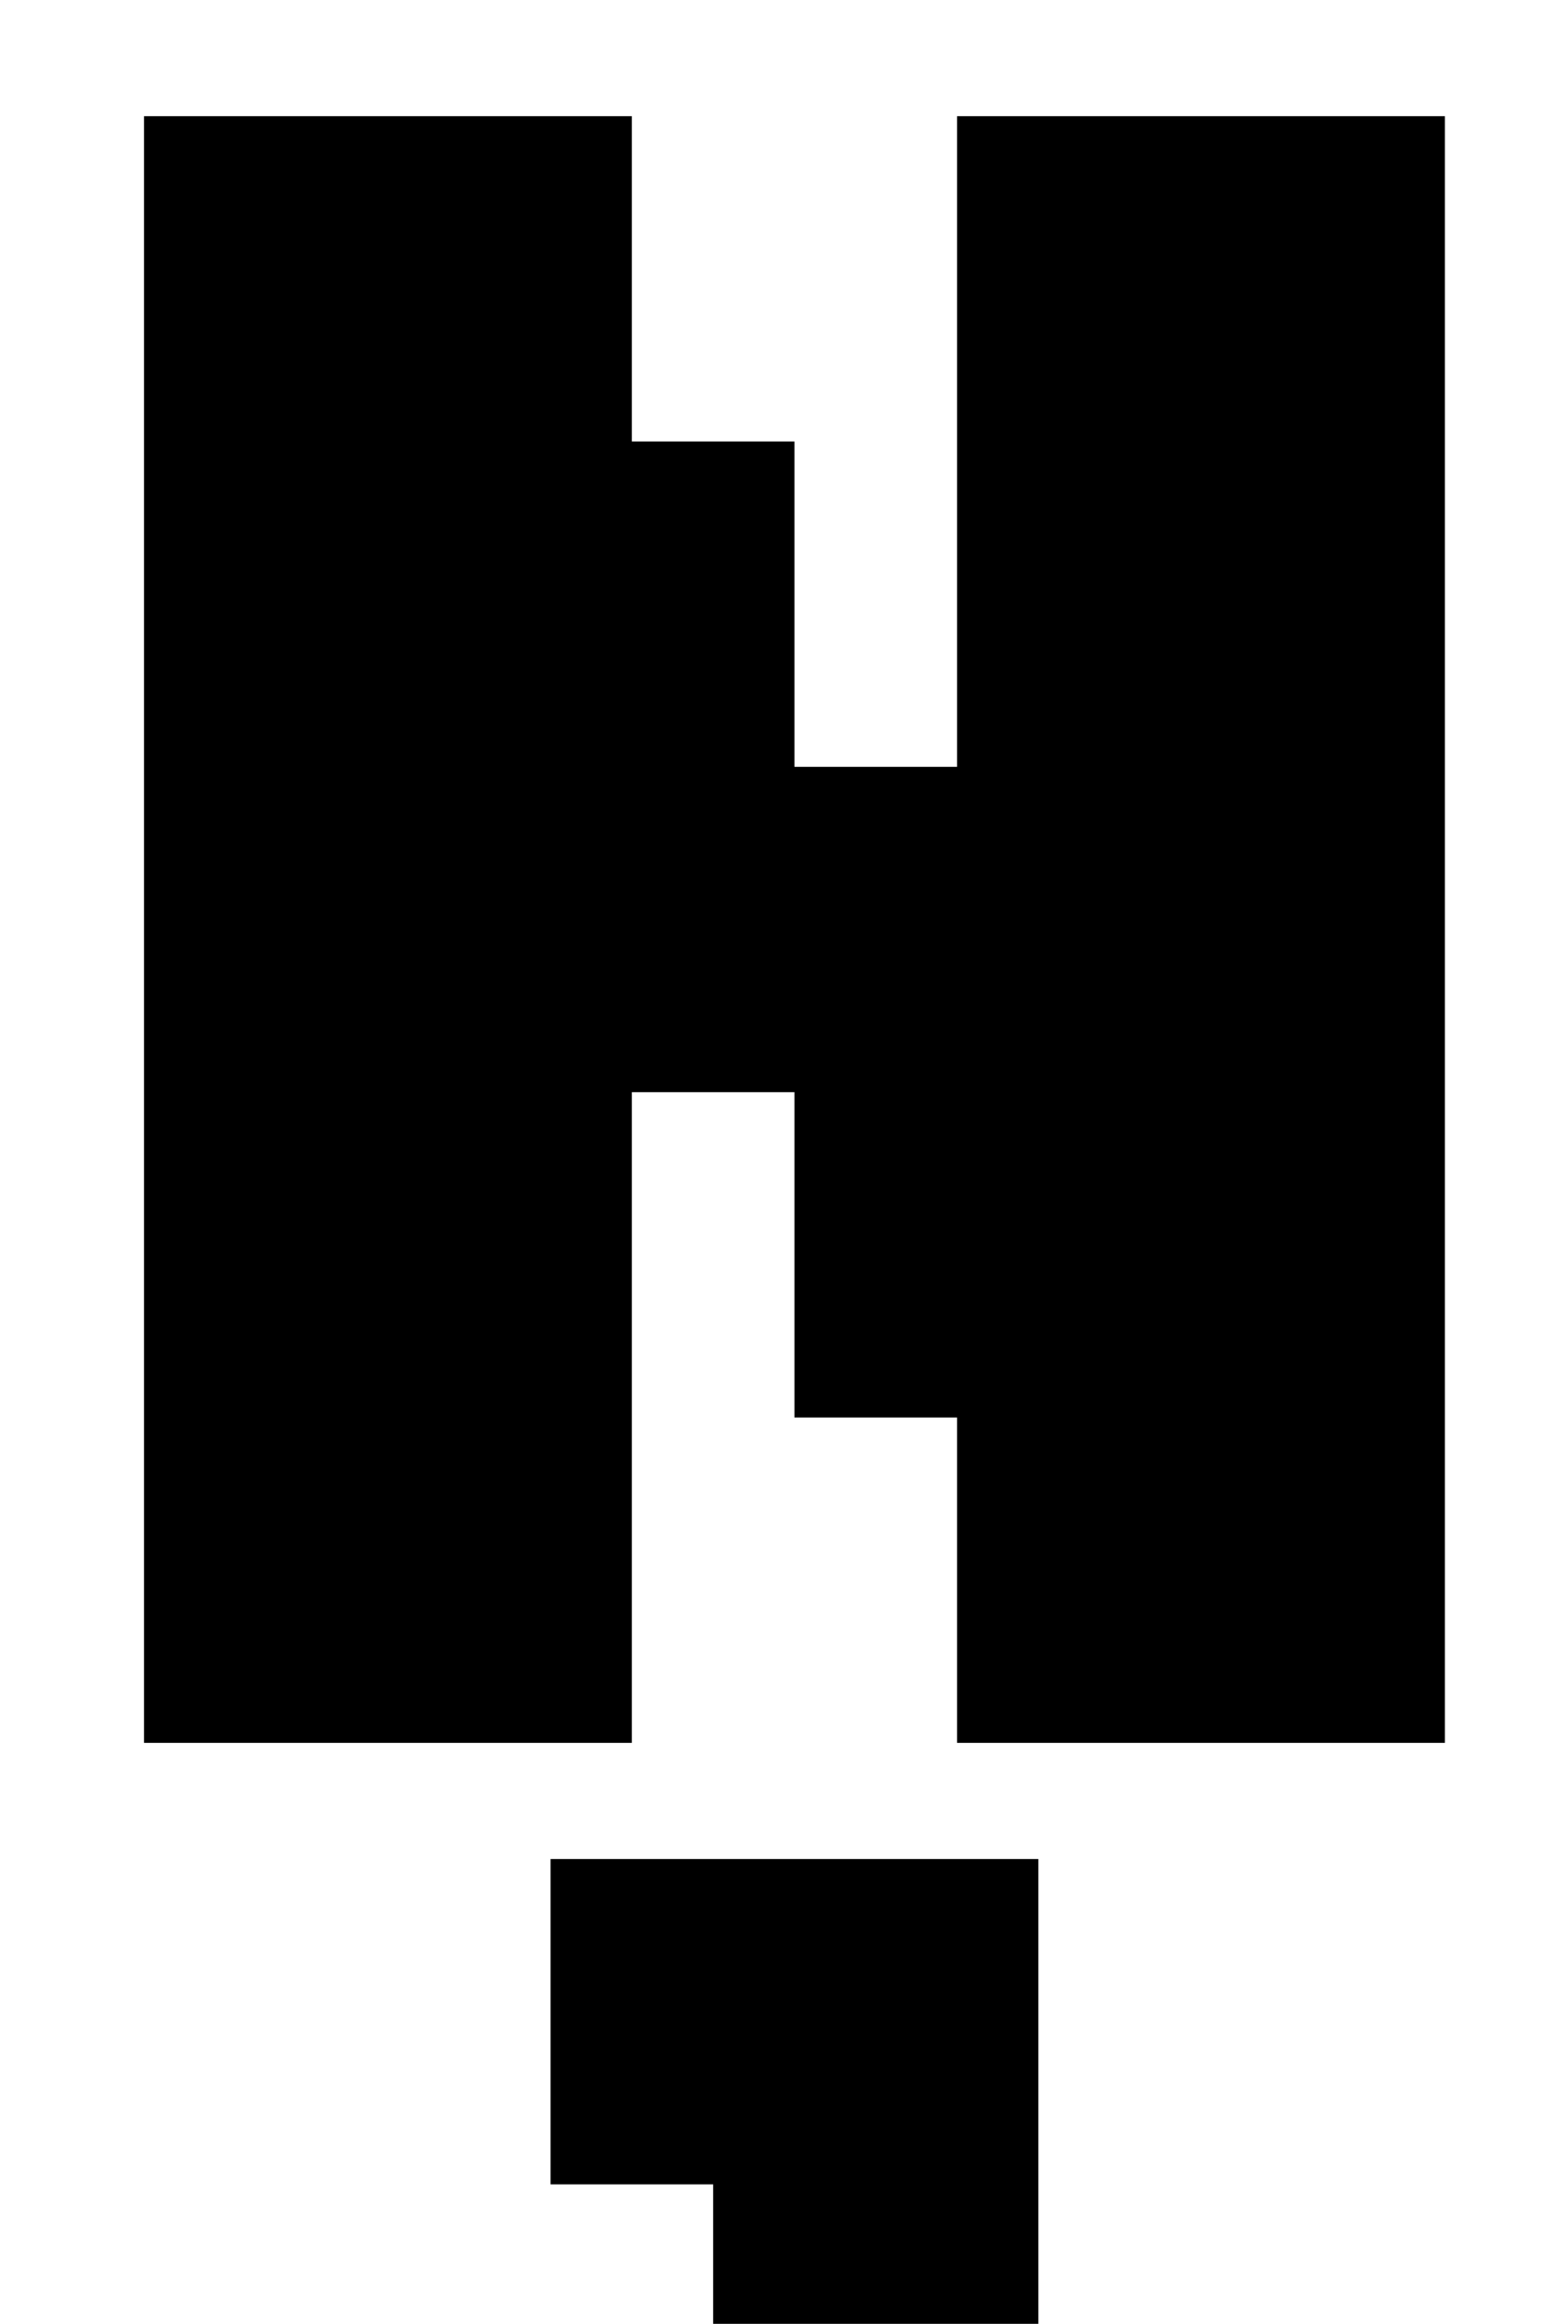
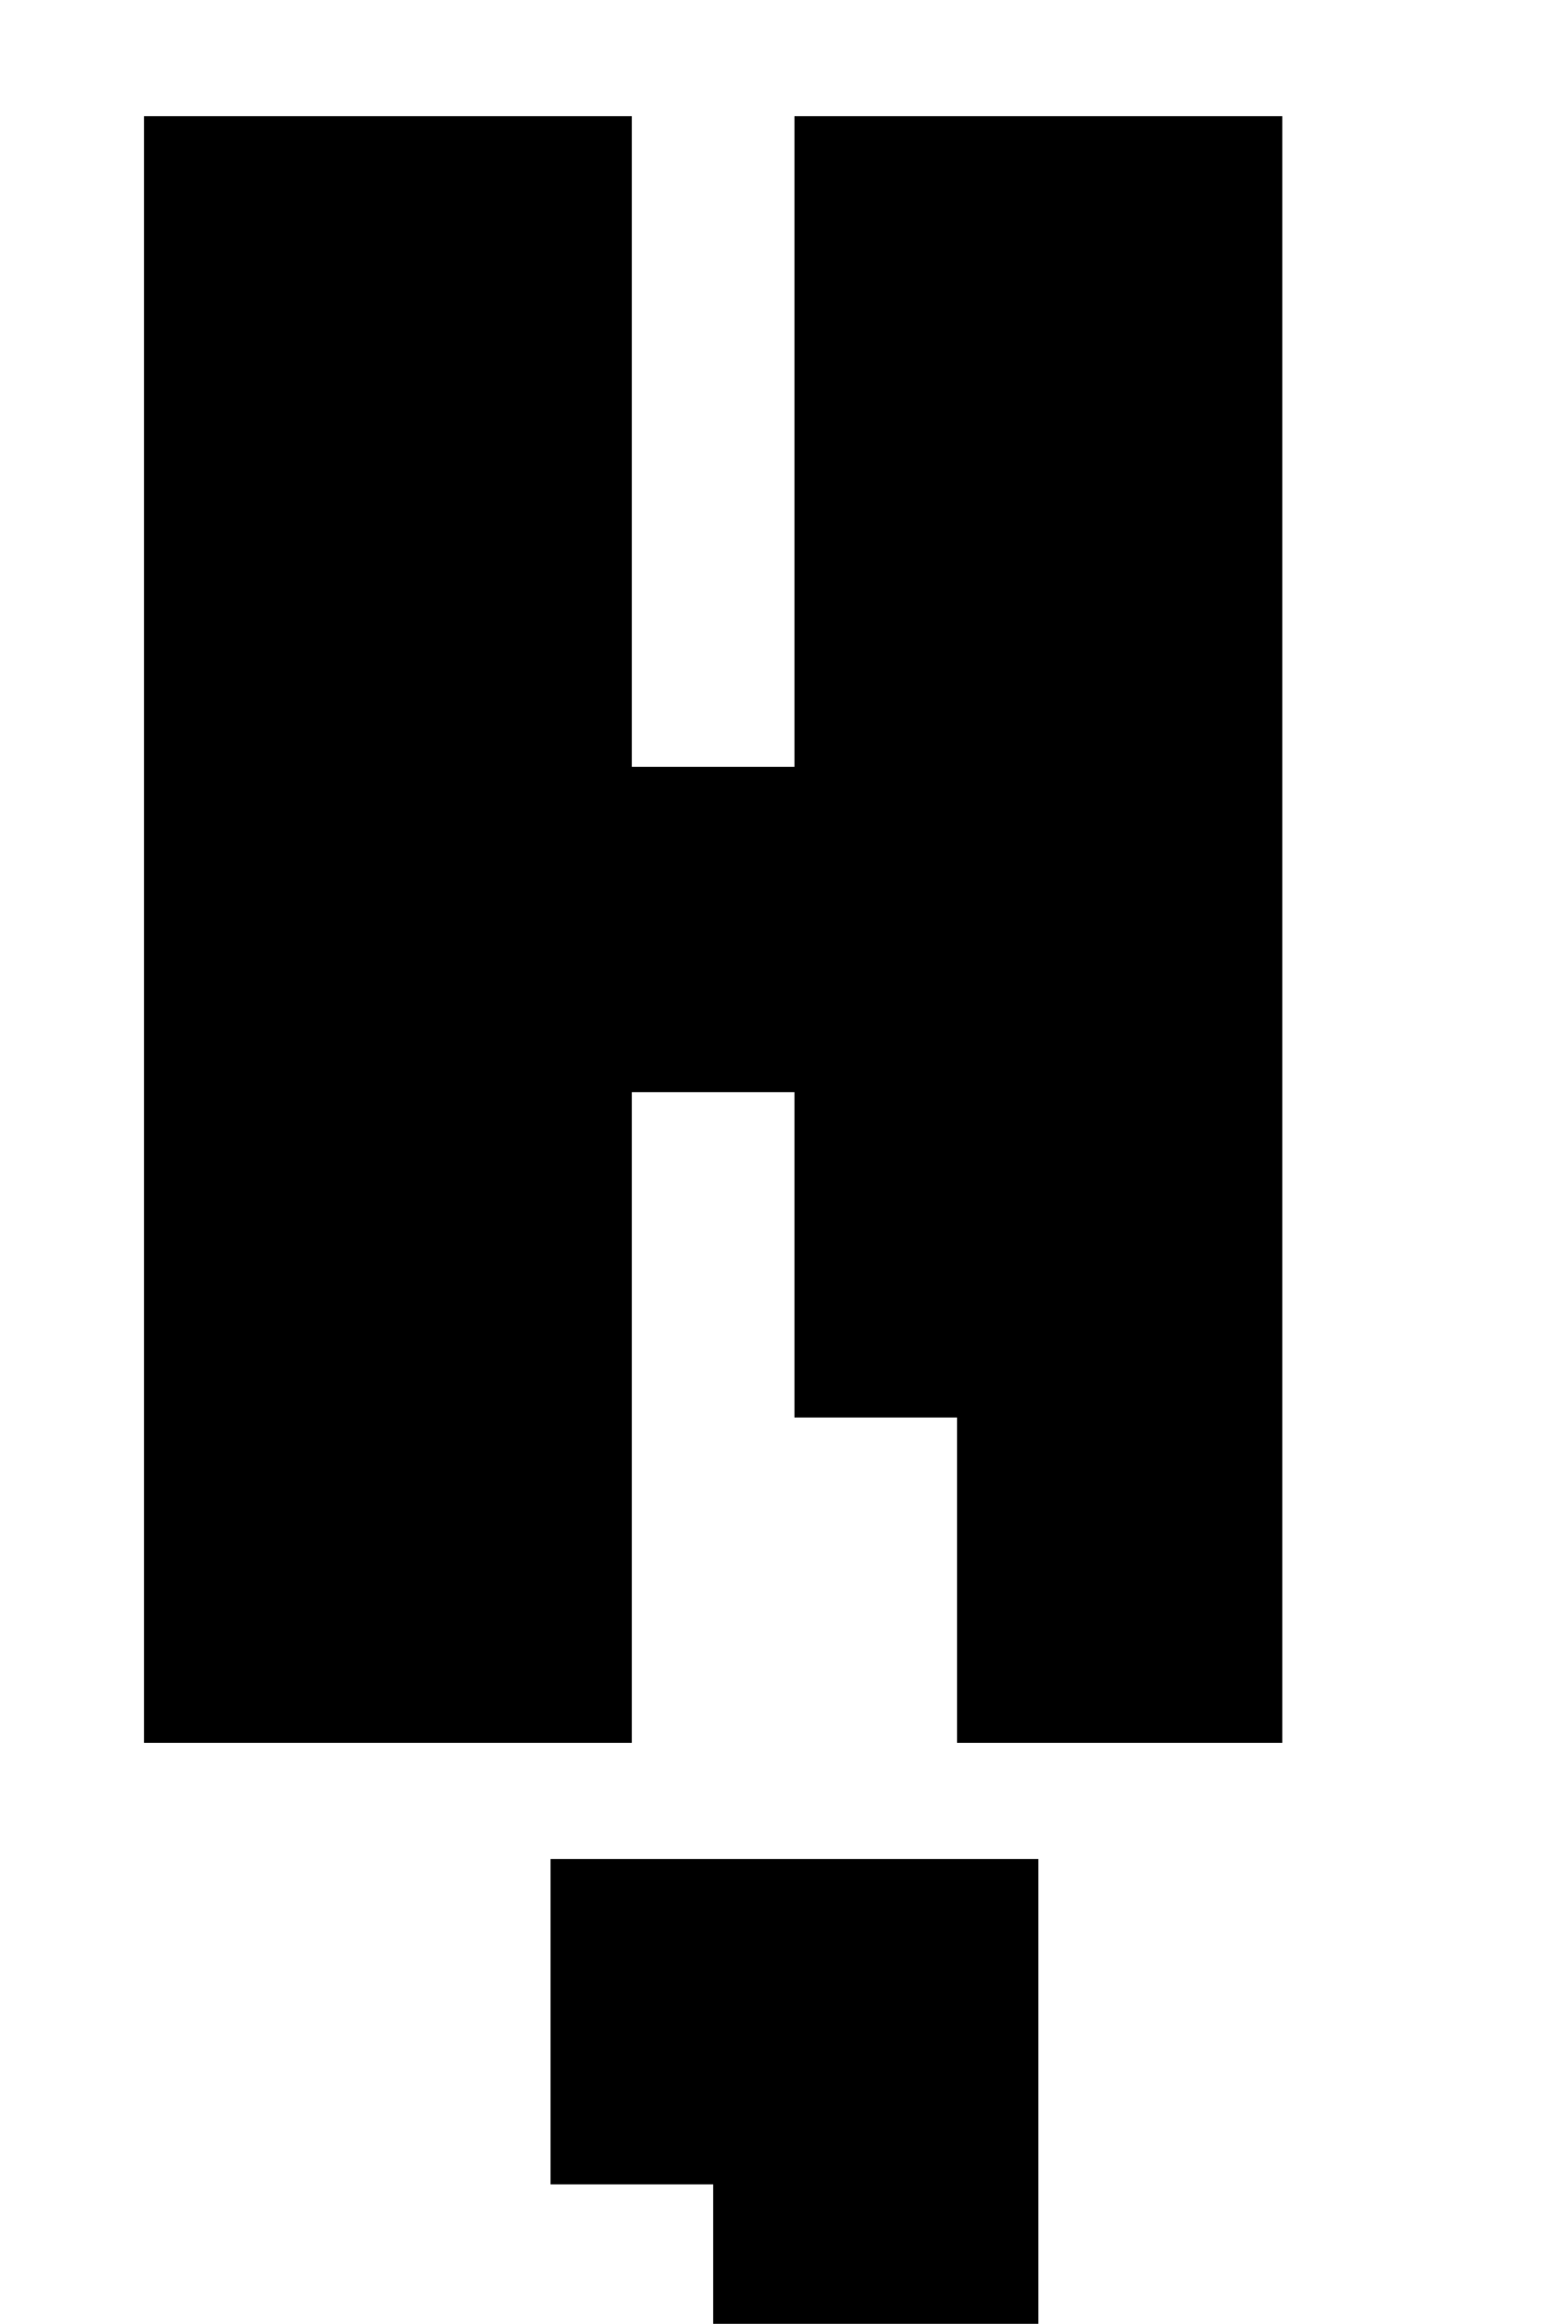
<svg xmlns="http://www.w3.org/2000/svg" version="1.1" viewBox="-10 0 675 1000">
-   <path fill="currentColor" d="M612 750h-210v-140h-70v-140h-70v280h-210v-700h210v140h70v140h70v-280h210v700zM437 1000h-140v-60h-70v-140h210v200z" />
+   <path fill="currentColor" d="M612 750h-210v-140h-70v-140h-70v280h-210v-700h210v140v140h70v-280h210v700zM437 1000h-140v-60h-70v-140h210v200z" />
</svg>